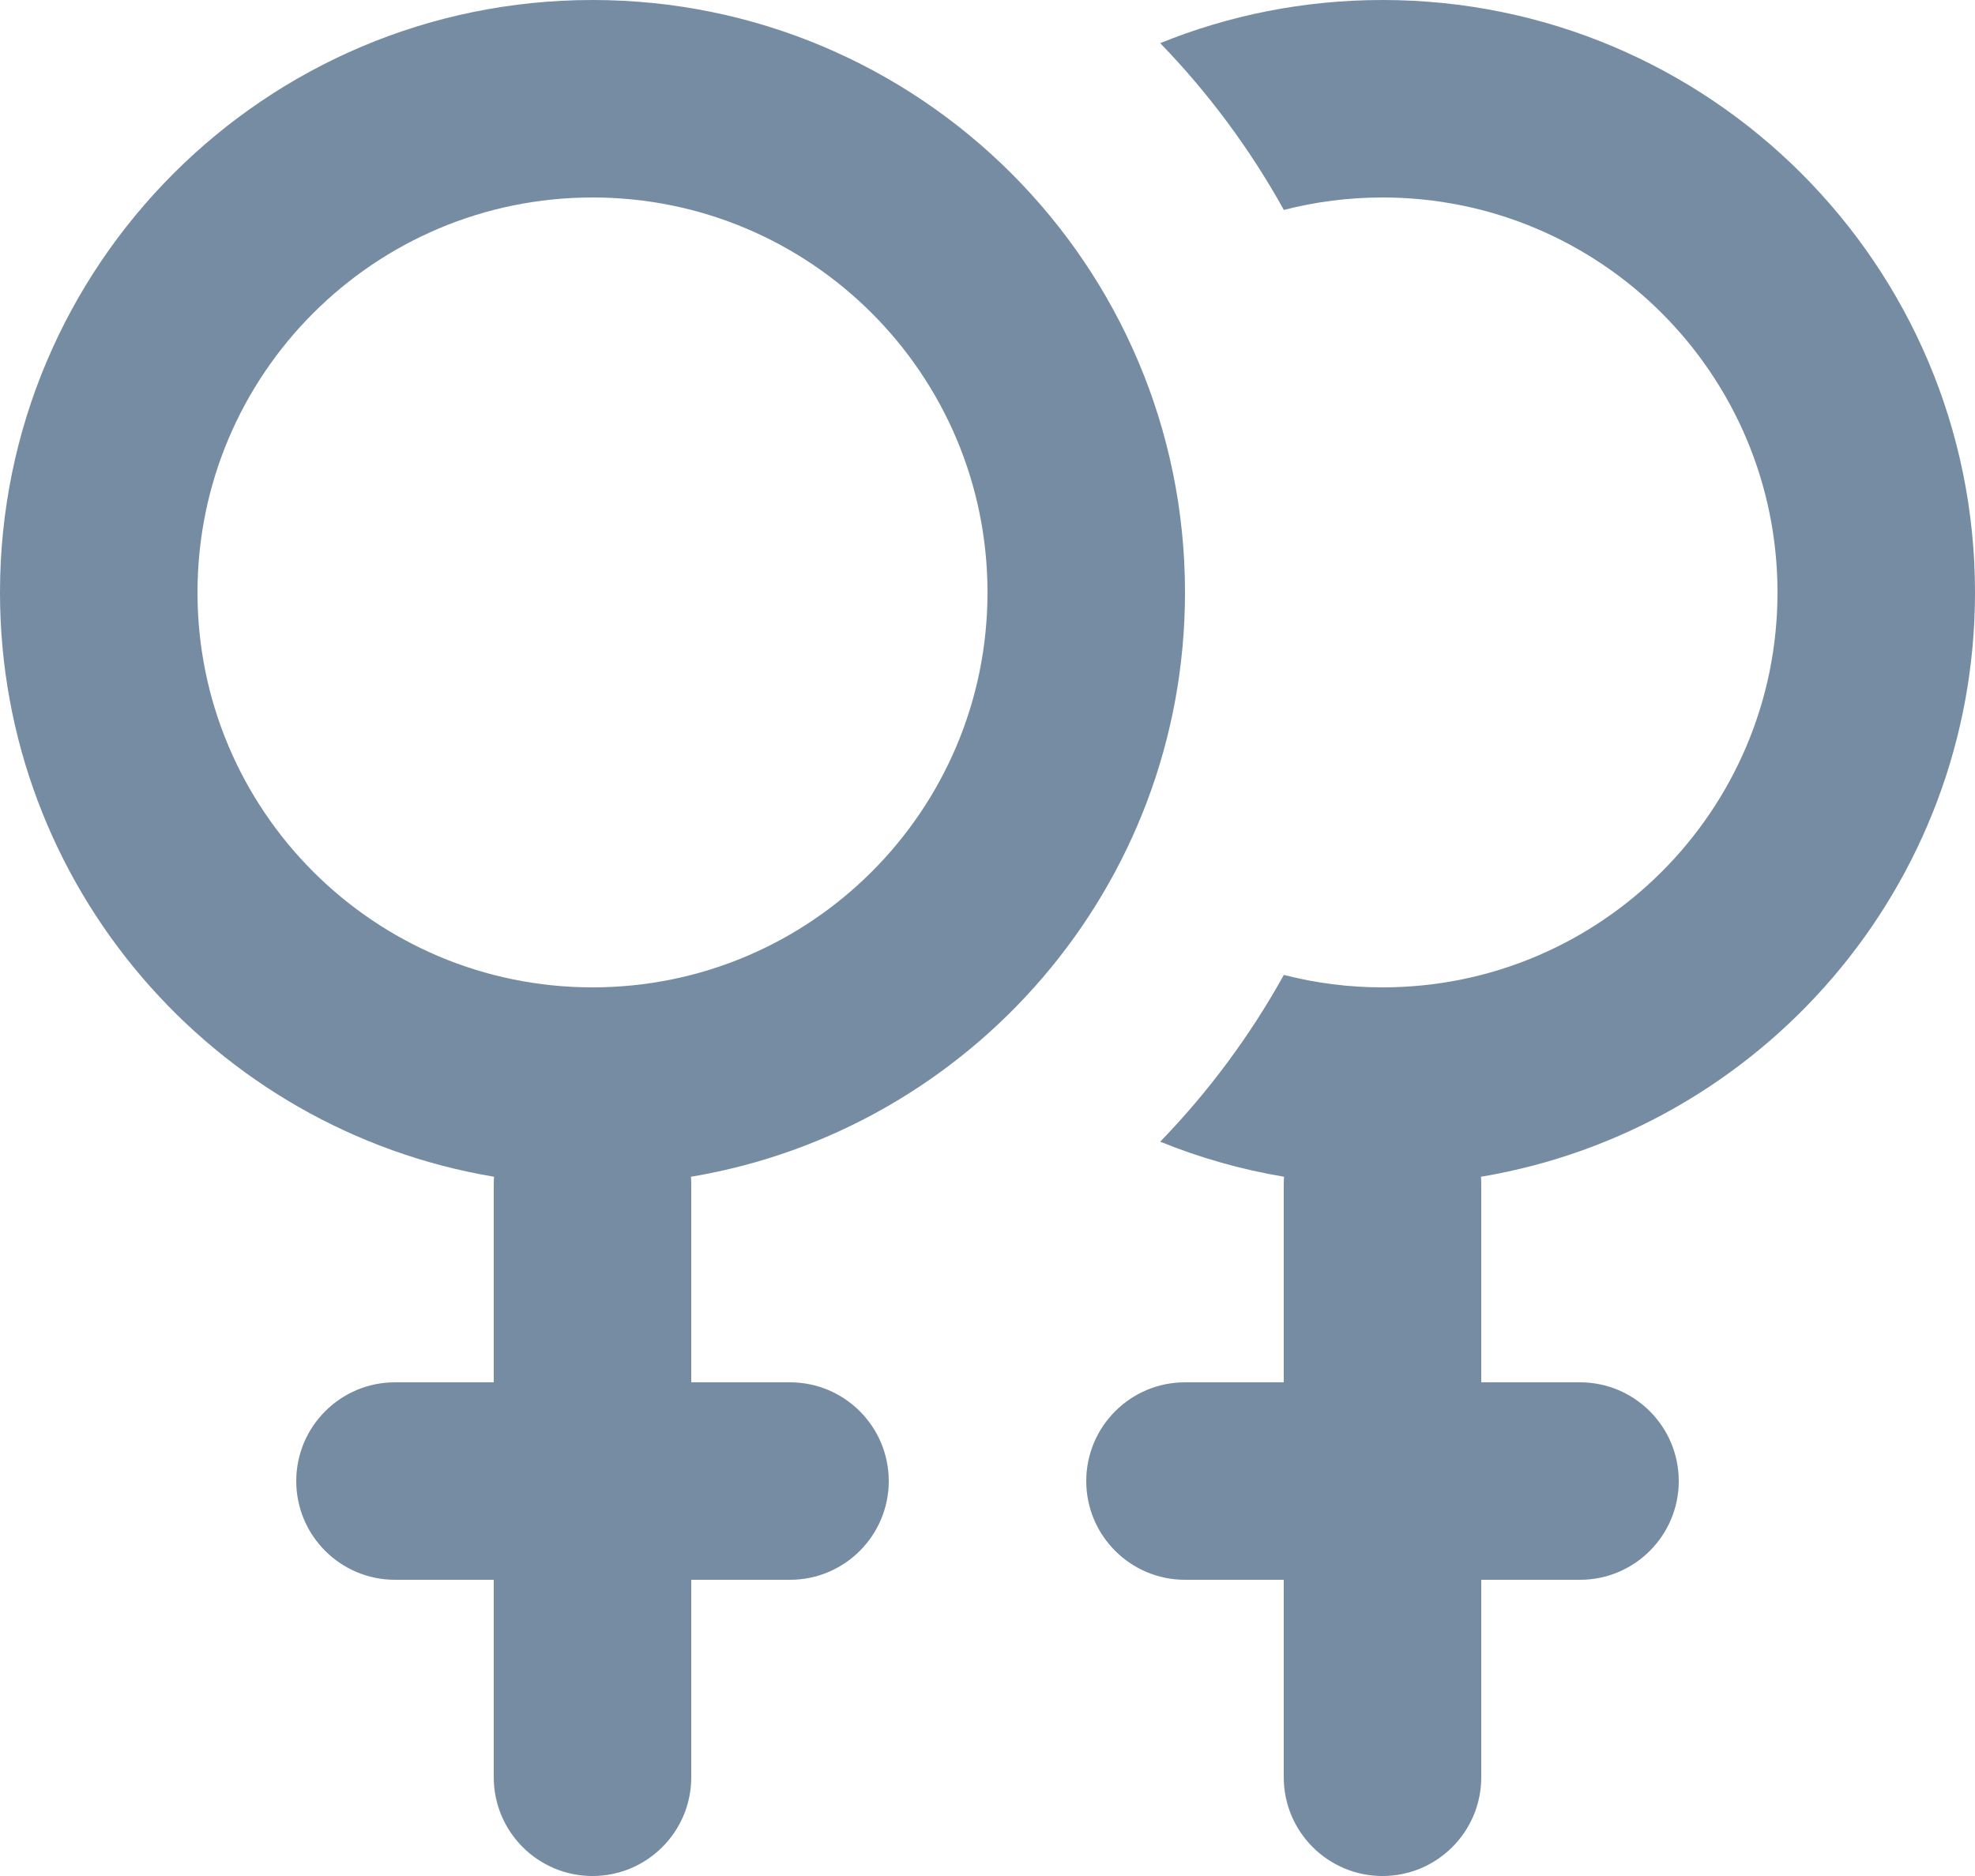
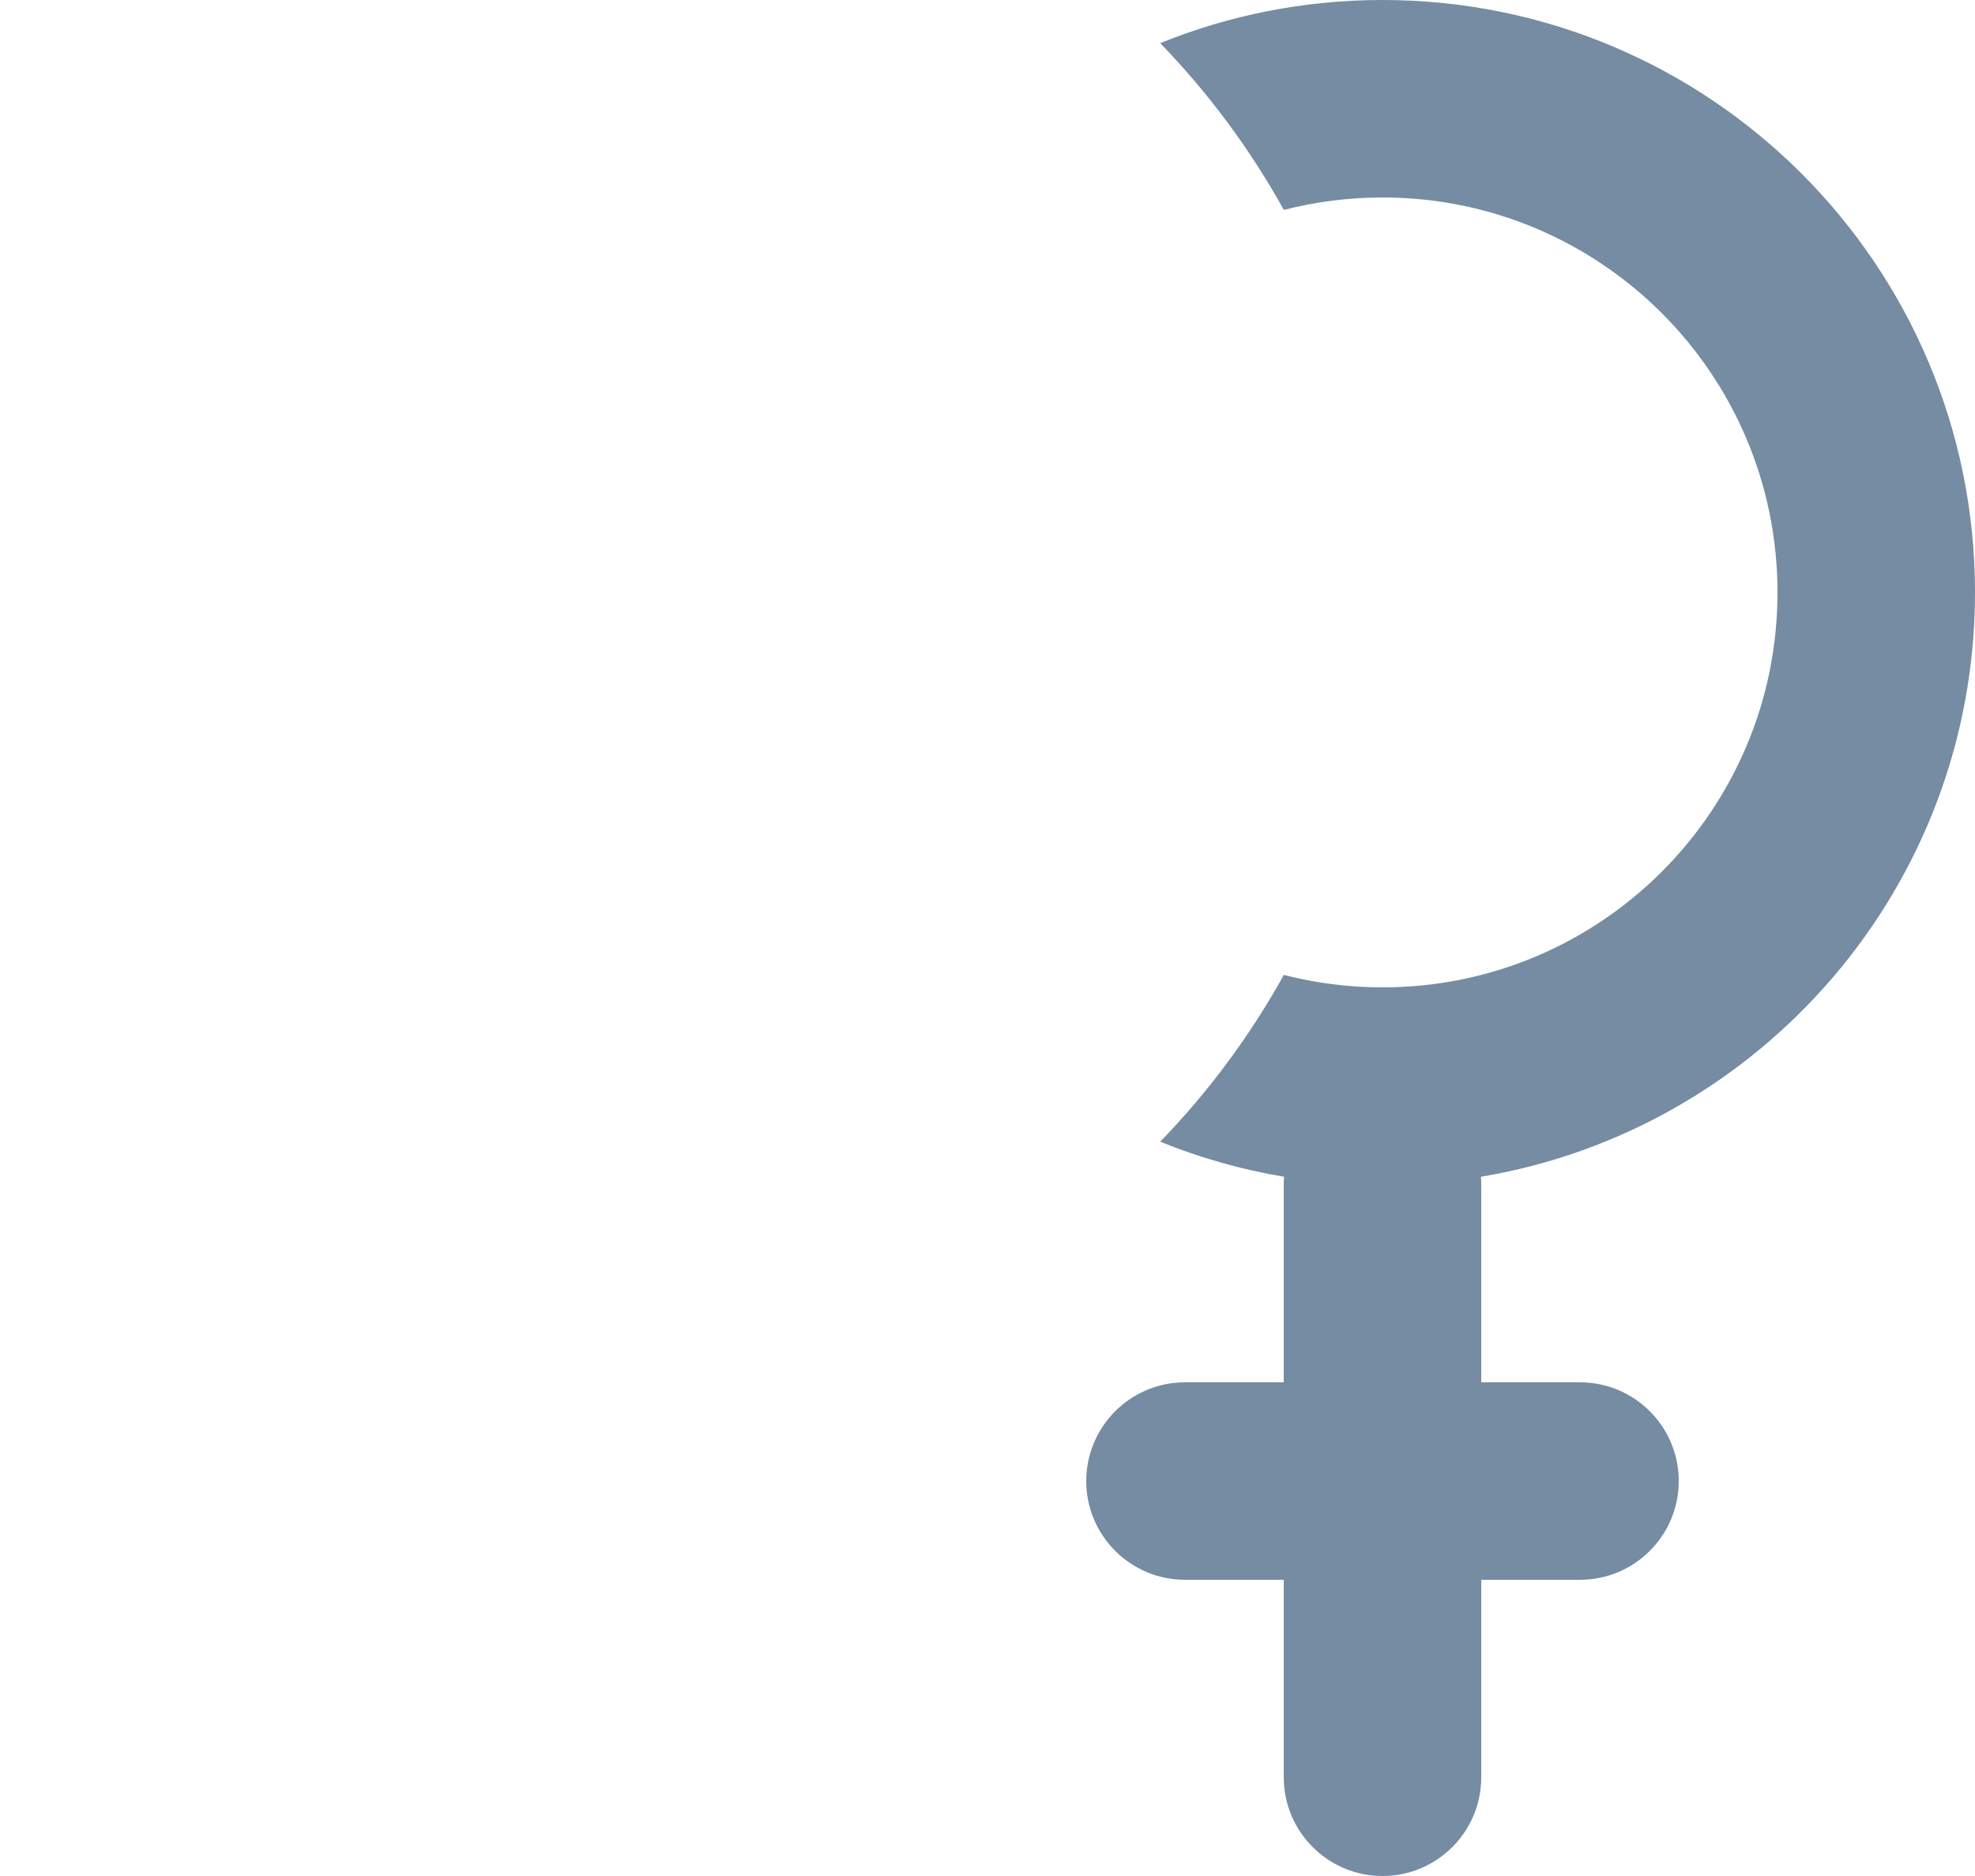
<svg xmlns="http://www.w3.org/2000/svg" id="meteor-icon-kit__regular-venus-double" viewBox="0 0 20 19" fill="none">
-   <path fill-rule="evenodd" clip-rule="evenodd" d="M12 6C12 8.974 9.836 11.443 6.997 11.918C6.999 11.945 7 11.972 7 12V14H8C8.552 14 9 14.448 9 15C9 15.552 8.552 16 8 16H7V18C7 18.552 6.552 19 6 19C5.448 19 5 18.552 5 18V16H4C3.448 16 3 15.552 3 15C3 14.448 3.448 14 4 14H5V12C5 11.972 5.001 11.945 5.003 11.918C2.164 11.443 0 8.974 0 6C0 2.686 2.686 0 6 0C9.314 0 12 2.686 12 6zM10 6C10 8.209 8.209 10 6 10C3.791 10 2 8.209 2 6C2 3.791 3.791 2 6 2C8.209 2 10 3.791 10 6z" fill="#758CA3" />
  <path d="M13.001 9.874C12.658 10.492 12.236 11.06 11.749 11.563C12.148 11.725 12.567 11.845 13.003 11.918C13.001 11.945 13 11.972 13 12V14H12C11.448 14 11 14.448 11 15C11 15.552 11.448 16 12 16H13V18C13 18.552 13.448 19 14 19C14.552 19 15 18.552 15 18V16H16C16.552 16 17 15.552 17 15C17 14.448 16.552 14 16 14H15V12C15 11.972 14.999 11.945 14.997 11.918C17.836 11.443 20 8.974 20 6C20 2.686 17.314 0 14 0C13.204 0 12.444 0.155 11.749 0.437C12.236 0.94 12.658 1.508 13.001 2.126C13.32 2.044 13.655 2 14 2C16.209 2 18 3.791 18 6C18 8.209 16.209 10 14 10C13.655 10 13.32 9.956 13.001 9.874z" fill="#758CA3" />
</svg>